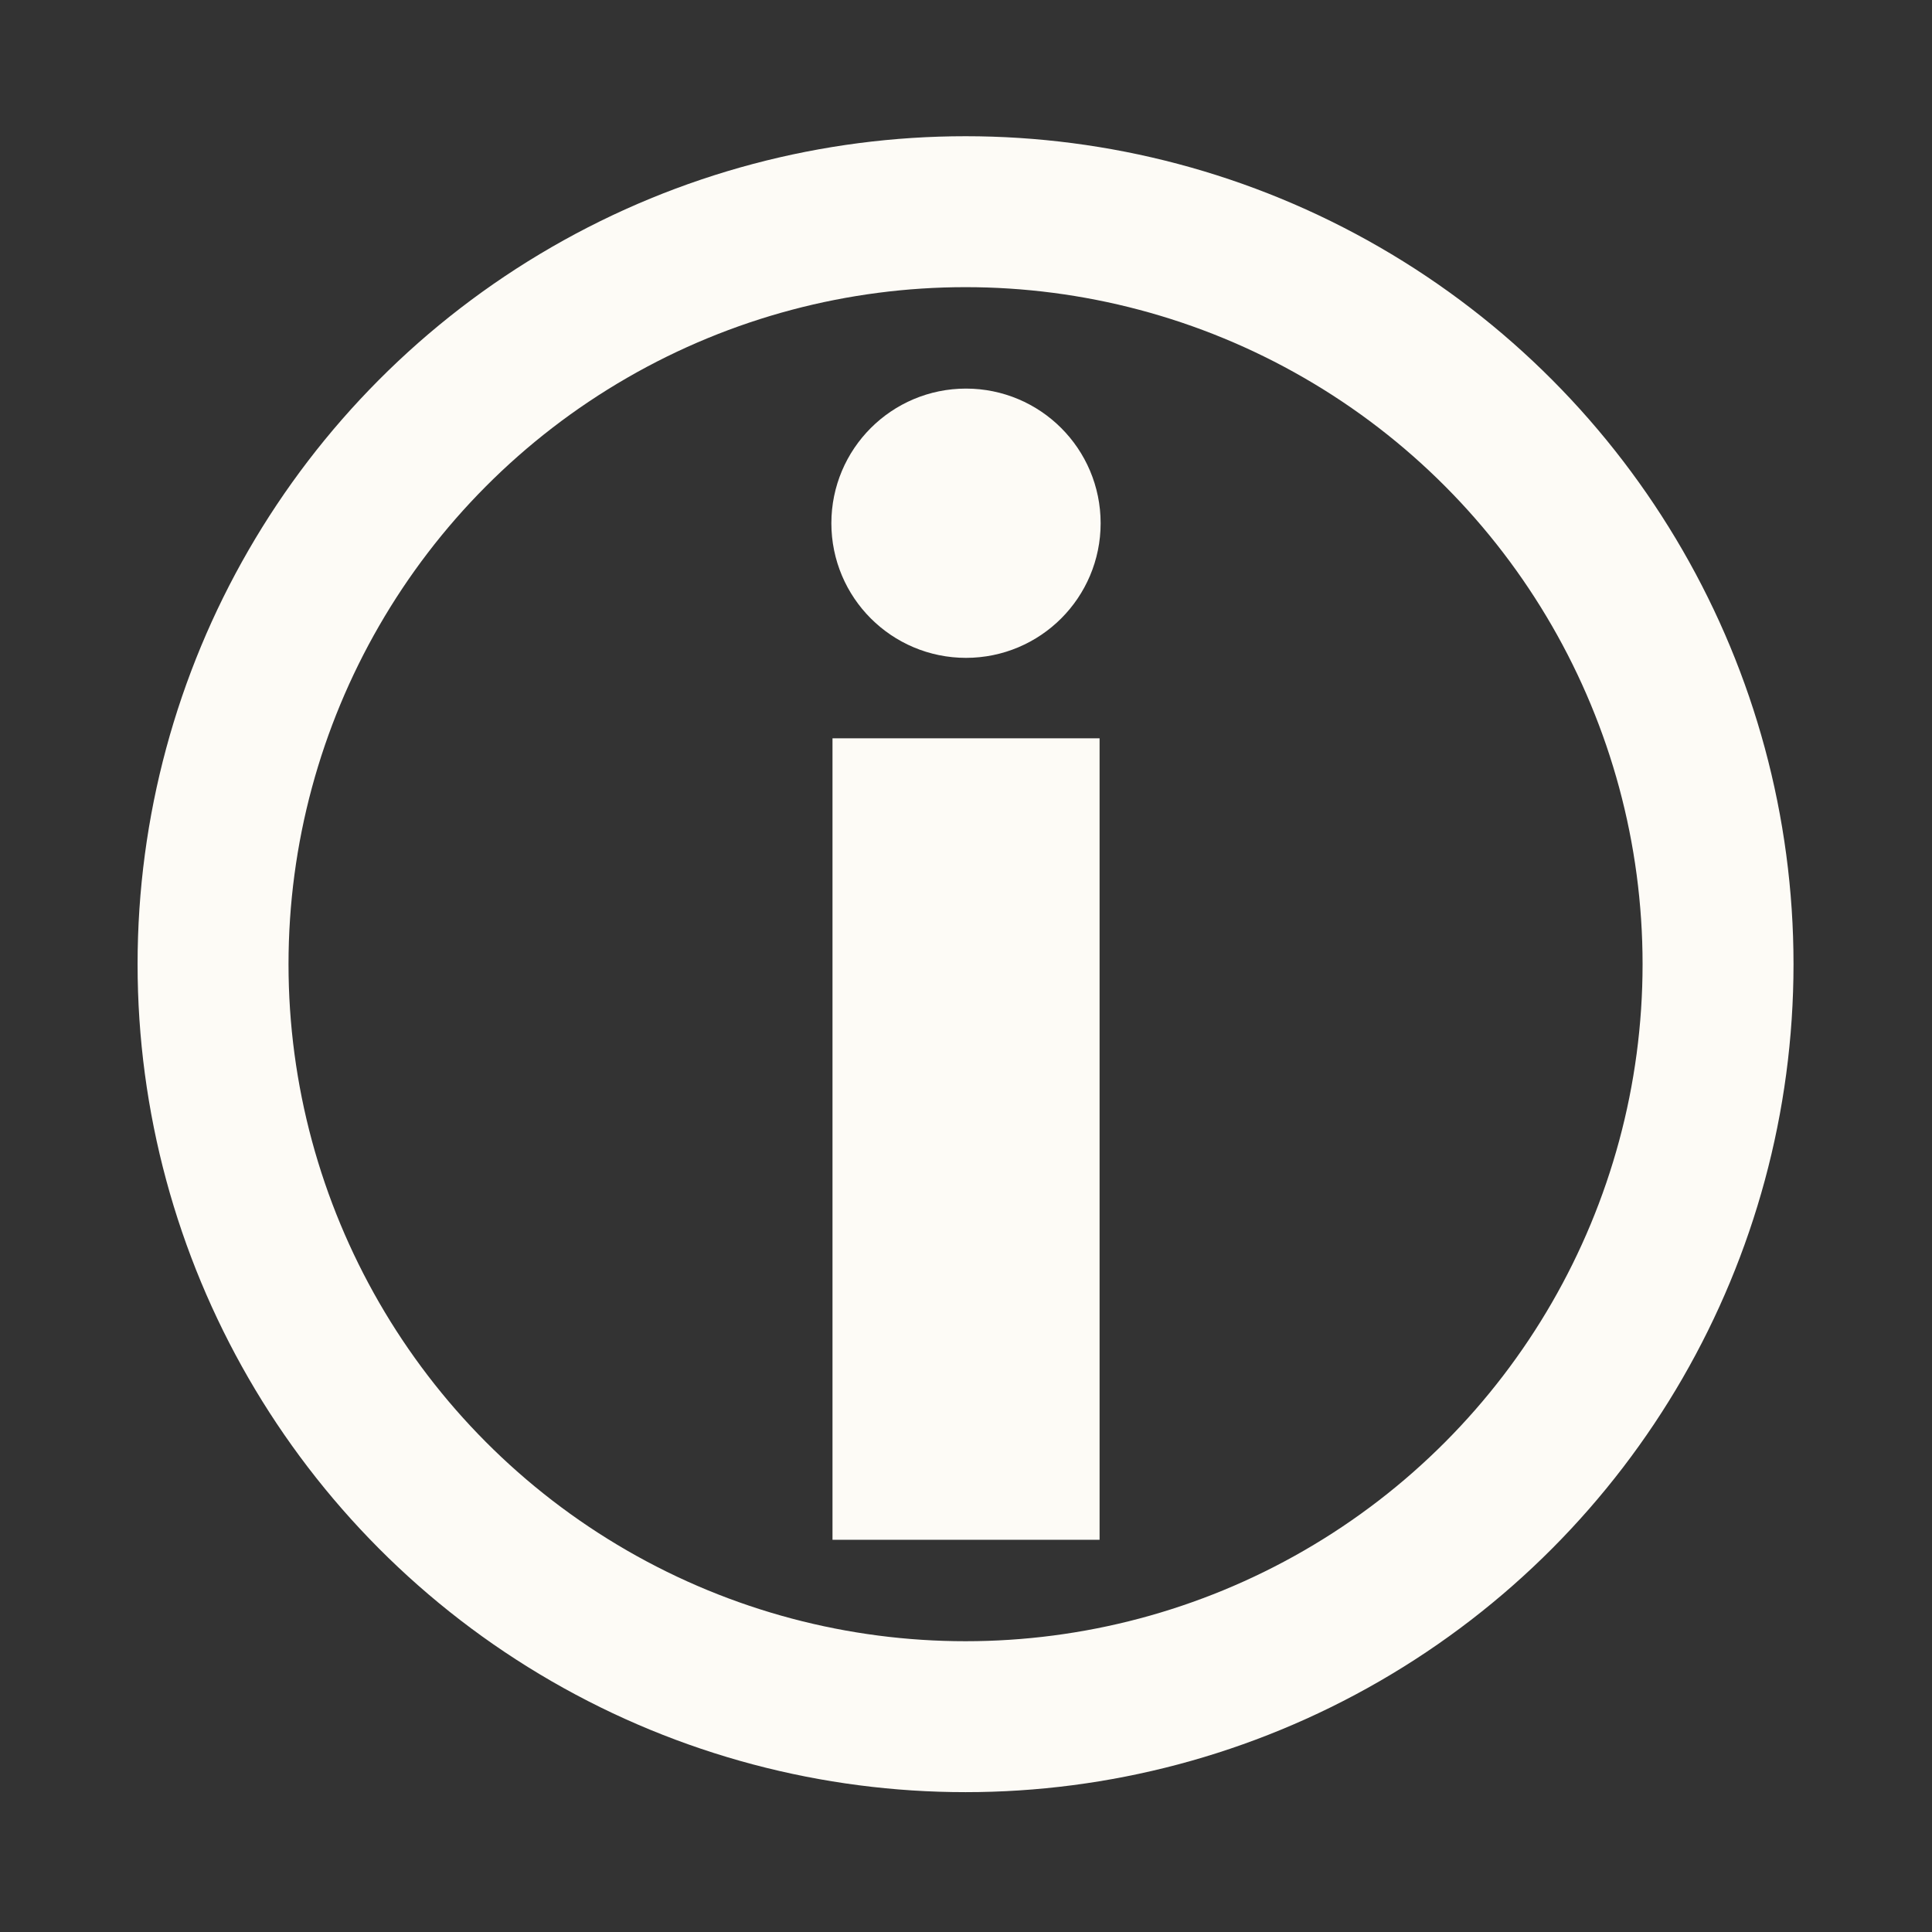
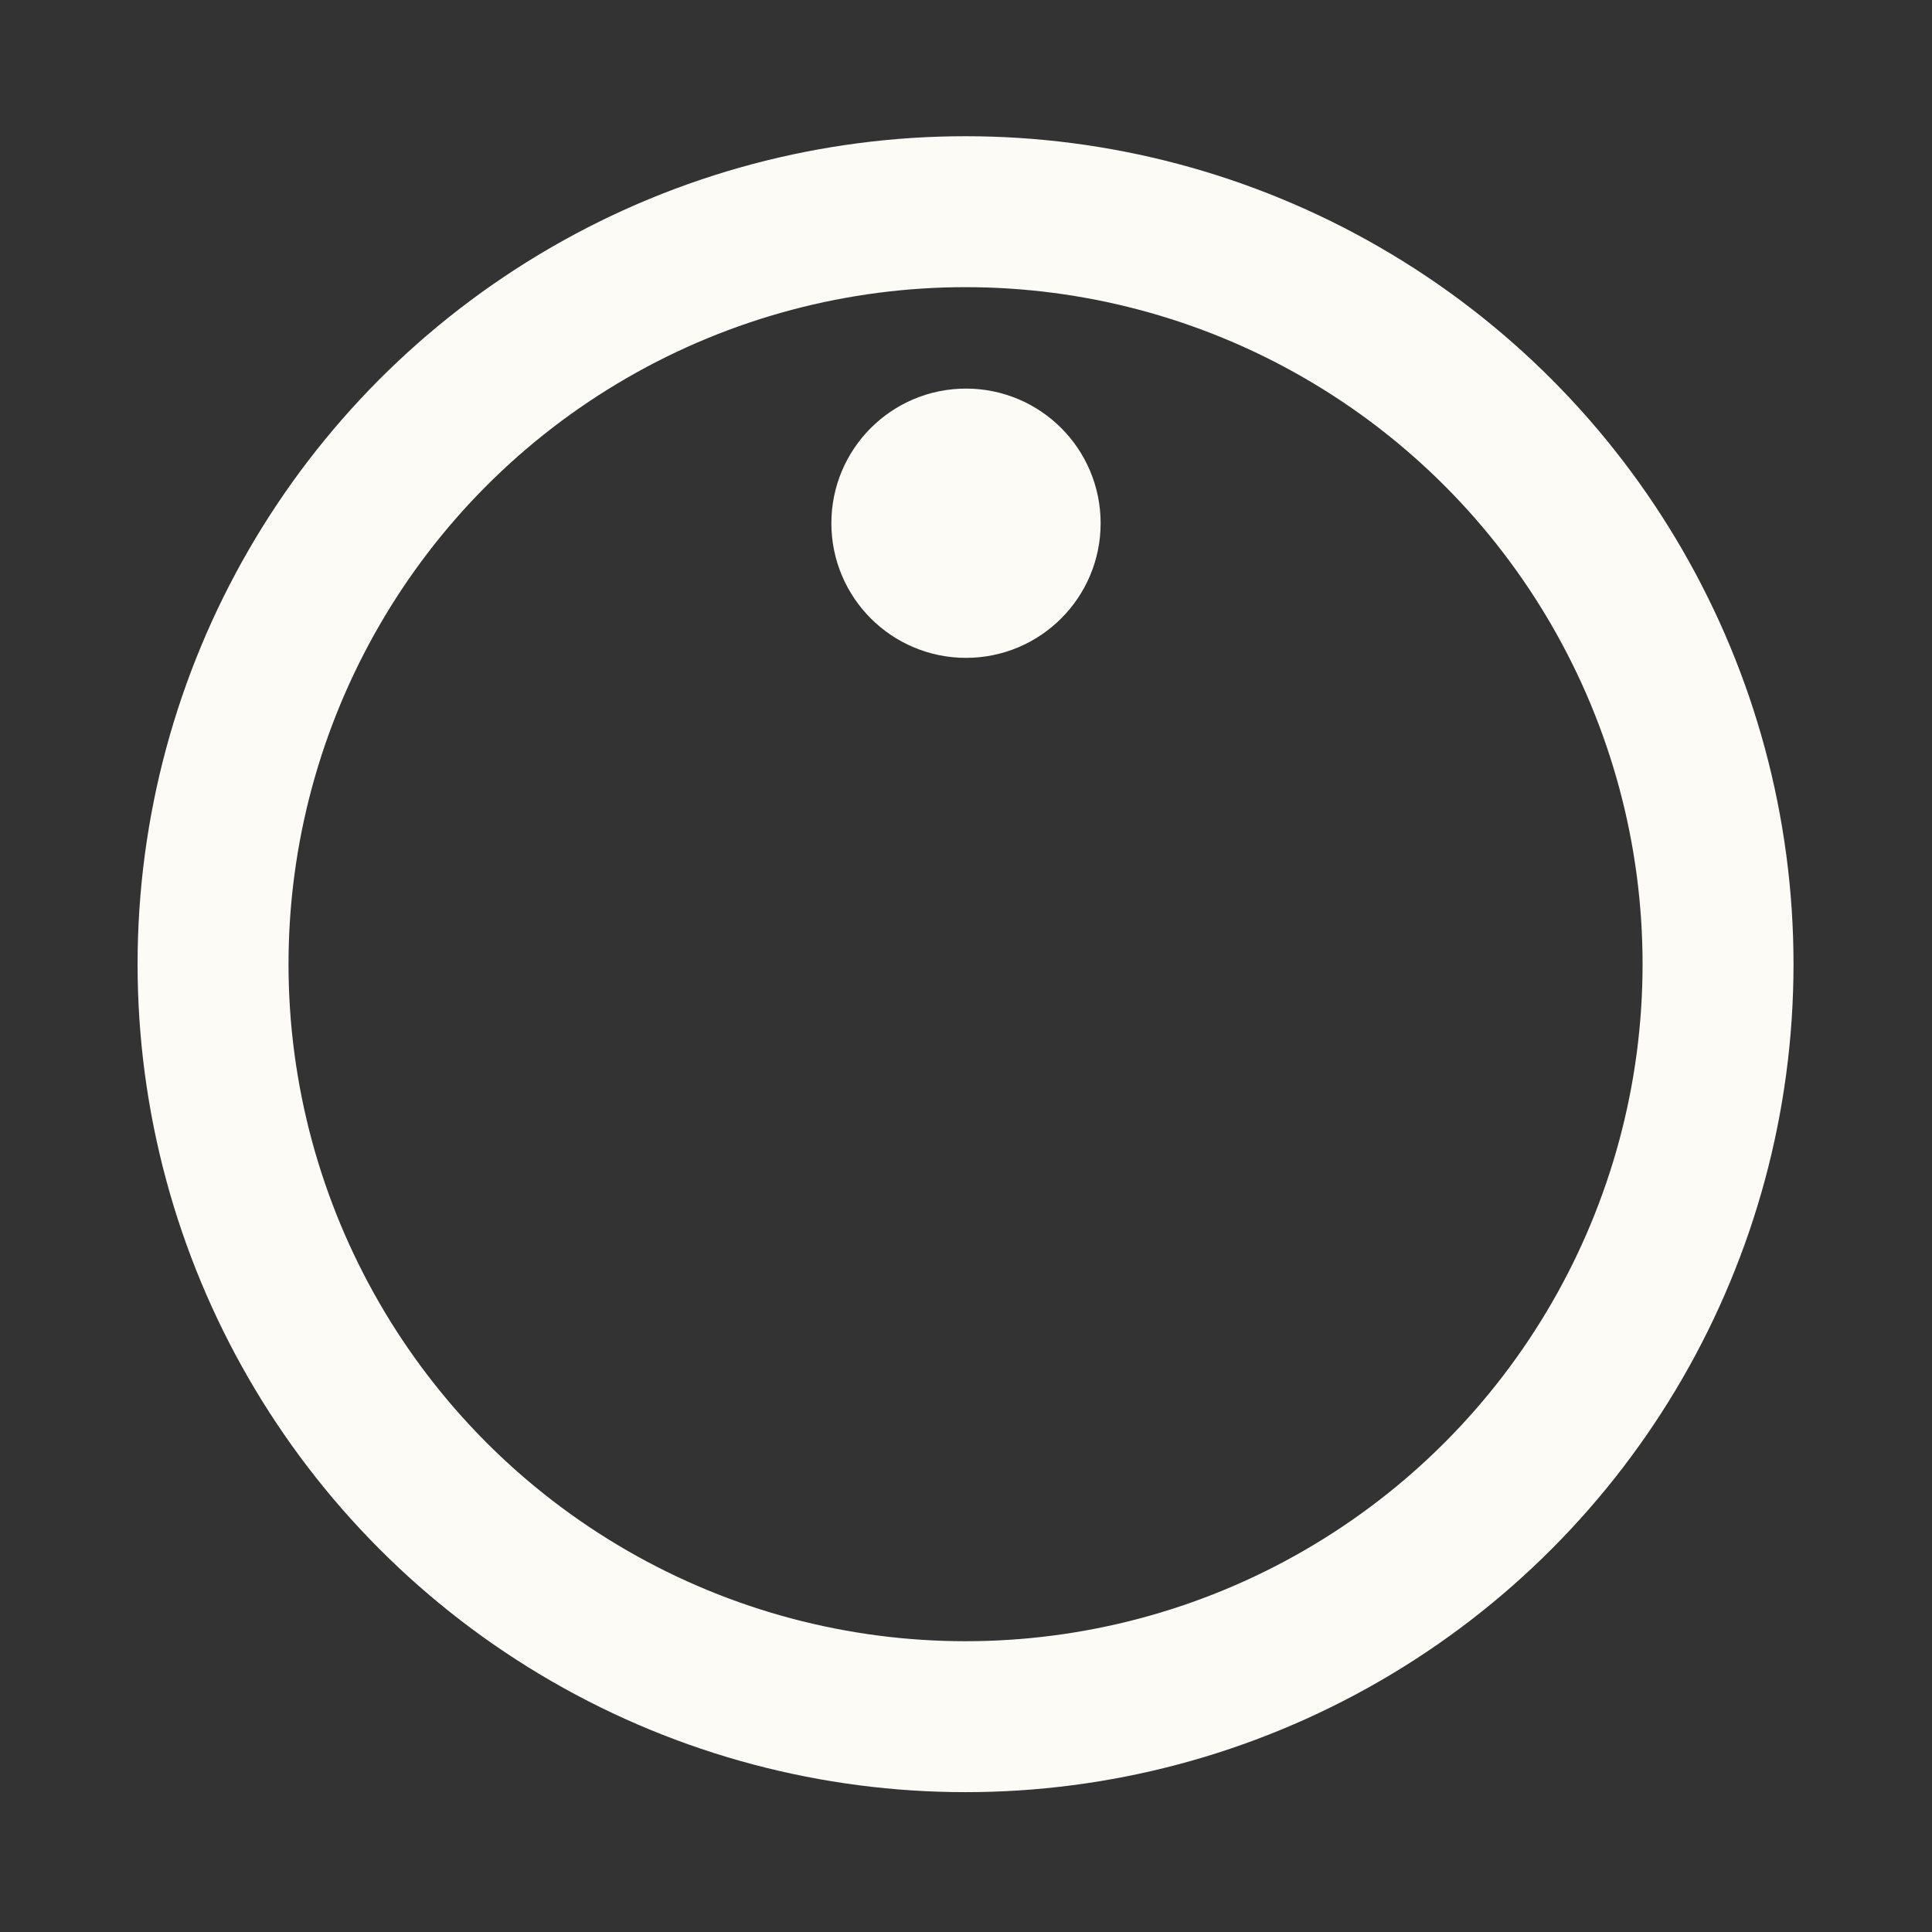
<svg xmlns="http://www.w3.org/2000/svg" id="Layer_1" data-name="Layer 1" viewBox="0 0 256 256">
  <rect x="0" y="0" width="256" height="256" fill="#333333" stroke="none" />
  <defs>
    <style>.cls-2{stroke:#fdfbf6;stroke-miterlimit:10;fill:#fdfbf6;stroke-width:14px}</style>
  </defs>
  <circle cx="127.94" cy="127.76" r="99.71" stroke="#fdfbf6" stroke-miterlimit="10" fill="none" stroke-width="20" />
-   <path class="cls-2" d="M117.31 104.83h21.39v92.2h-21.39z" />
  <circle class="cls-2" cx="128" cy="69.33" r="10.84" />
</svg>